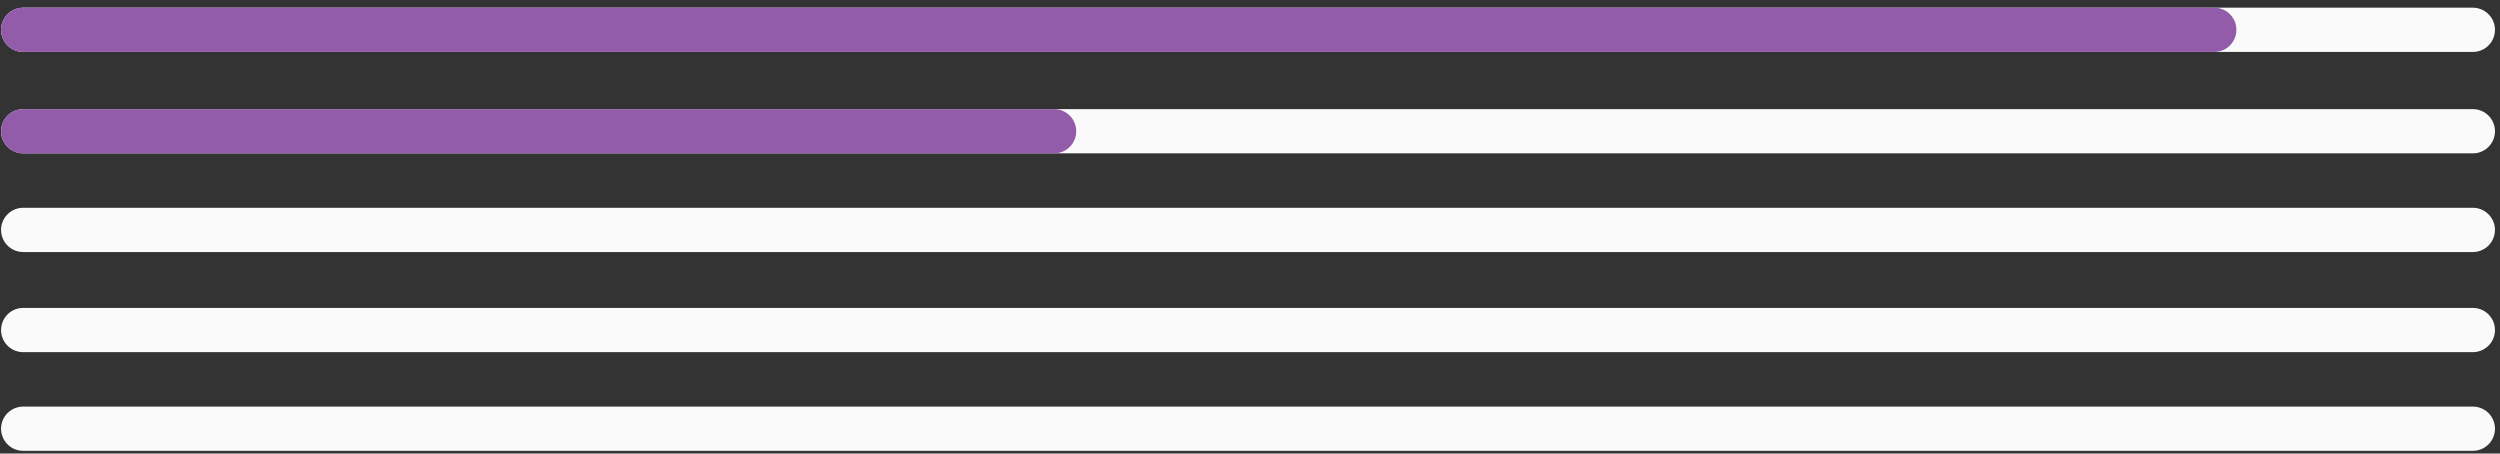
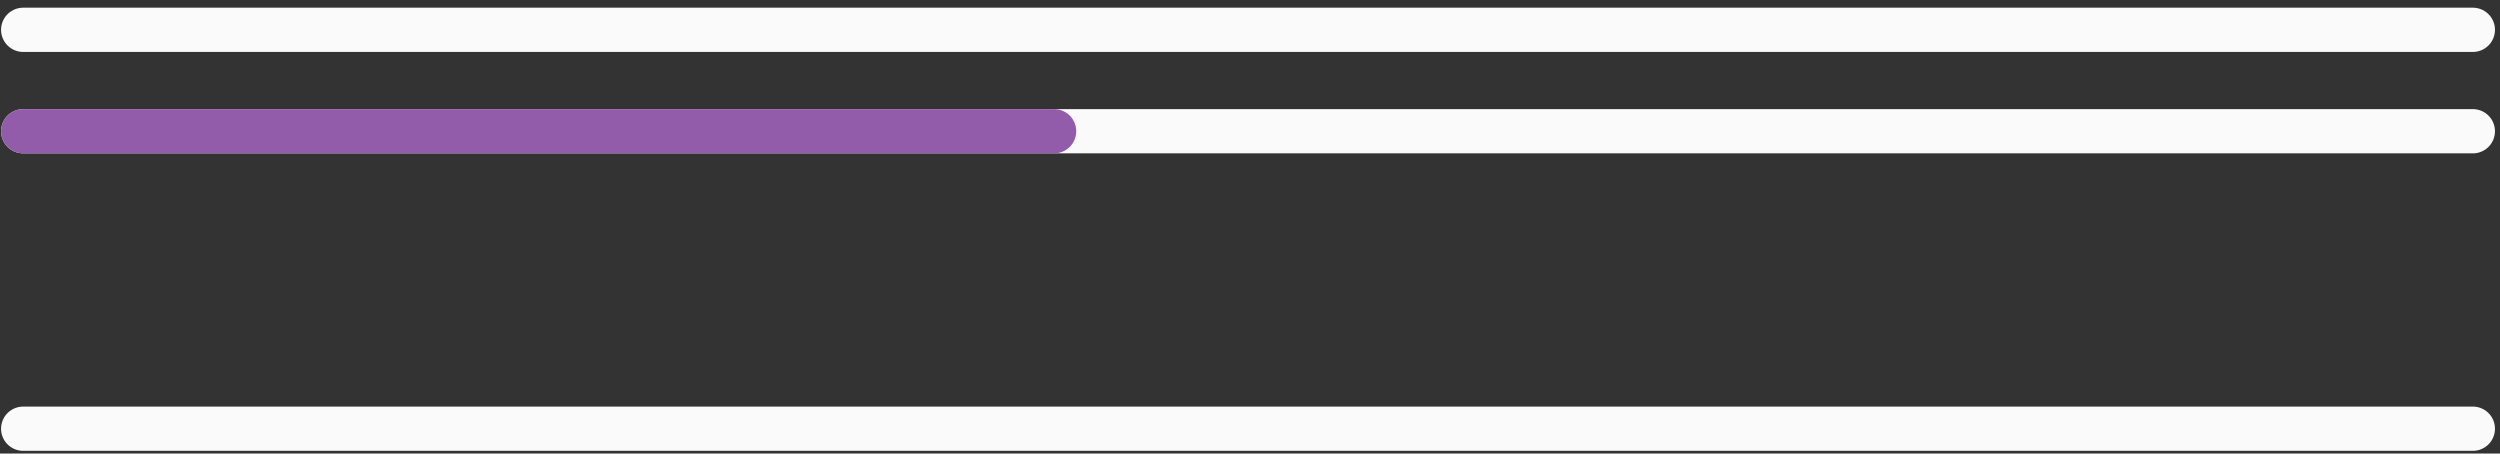
<svg xmlns="http://www.w3.org/2000/svg" width="226" height="41" viewBox="0 0 226 41" fill="none">
  <rect x="0" y="0" width="226" height="41" fill="#333333" stroke="none" />
  <g id="Group 237594">
    <path id="Line 7" d="M2.095 2.695H223.545" stroke="#FAFAFA" stroke-width="4" stroke-linecap="round" />
-     <path id="Line 12" d="M2.095 2.695H200.17" stroke="#925CAB" stroke-width="4" stroke-linecap="round" />
    <path id="Line 8" d="M2.095 11.864H223.545" stroke="#FAFAFA" stroke-width="4" stroke-linecap="round" />
-     <path id="Line 10" d="M2.095 29.835H223.545" stroke="#FAFAFA" stroke-width="4" stroke-linecap="round" />
-     <path id="Line 9" d="M2.095 20.784H223.545" stroke="#FAFAFA" stroke-width="4" stroke-linecap="round" />
    <path id="Line 11" d="M2.095 38.755H223.545" stroke="#FAFAFA" stroke-width="4" stroke-linecap="round" />
    <path id="Line 13" d="M2.095 11.864H95.291" stroke="#925CAB" stroke-width="4" stroke-linecap="round" />
  </g>
</svg>